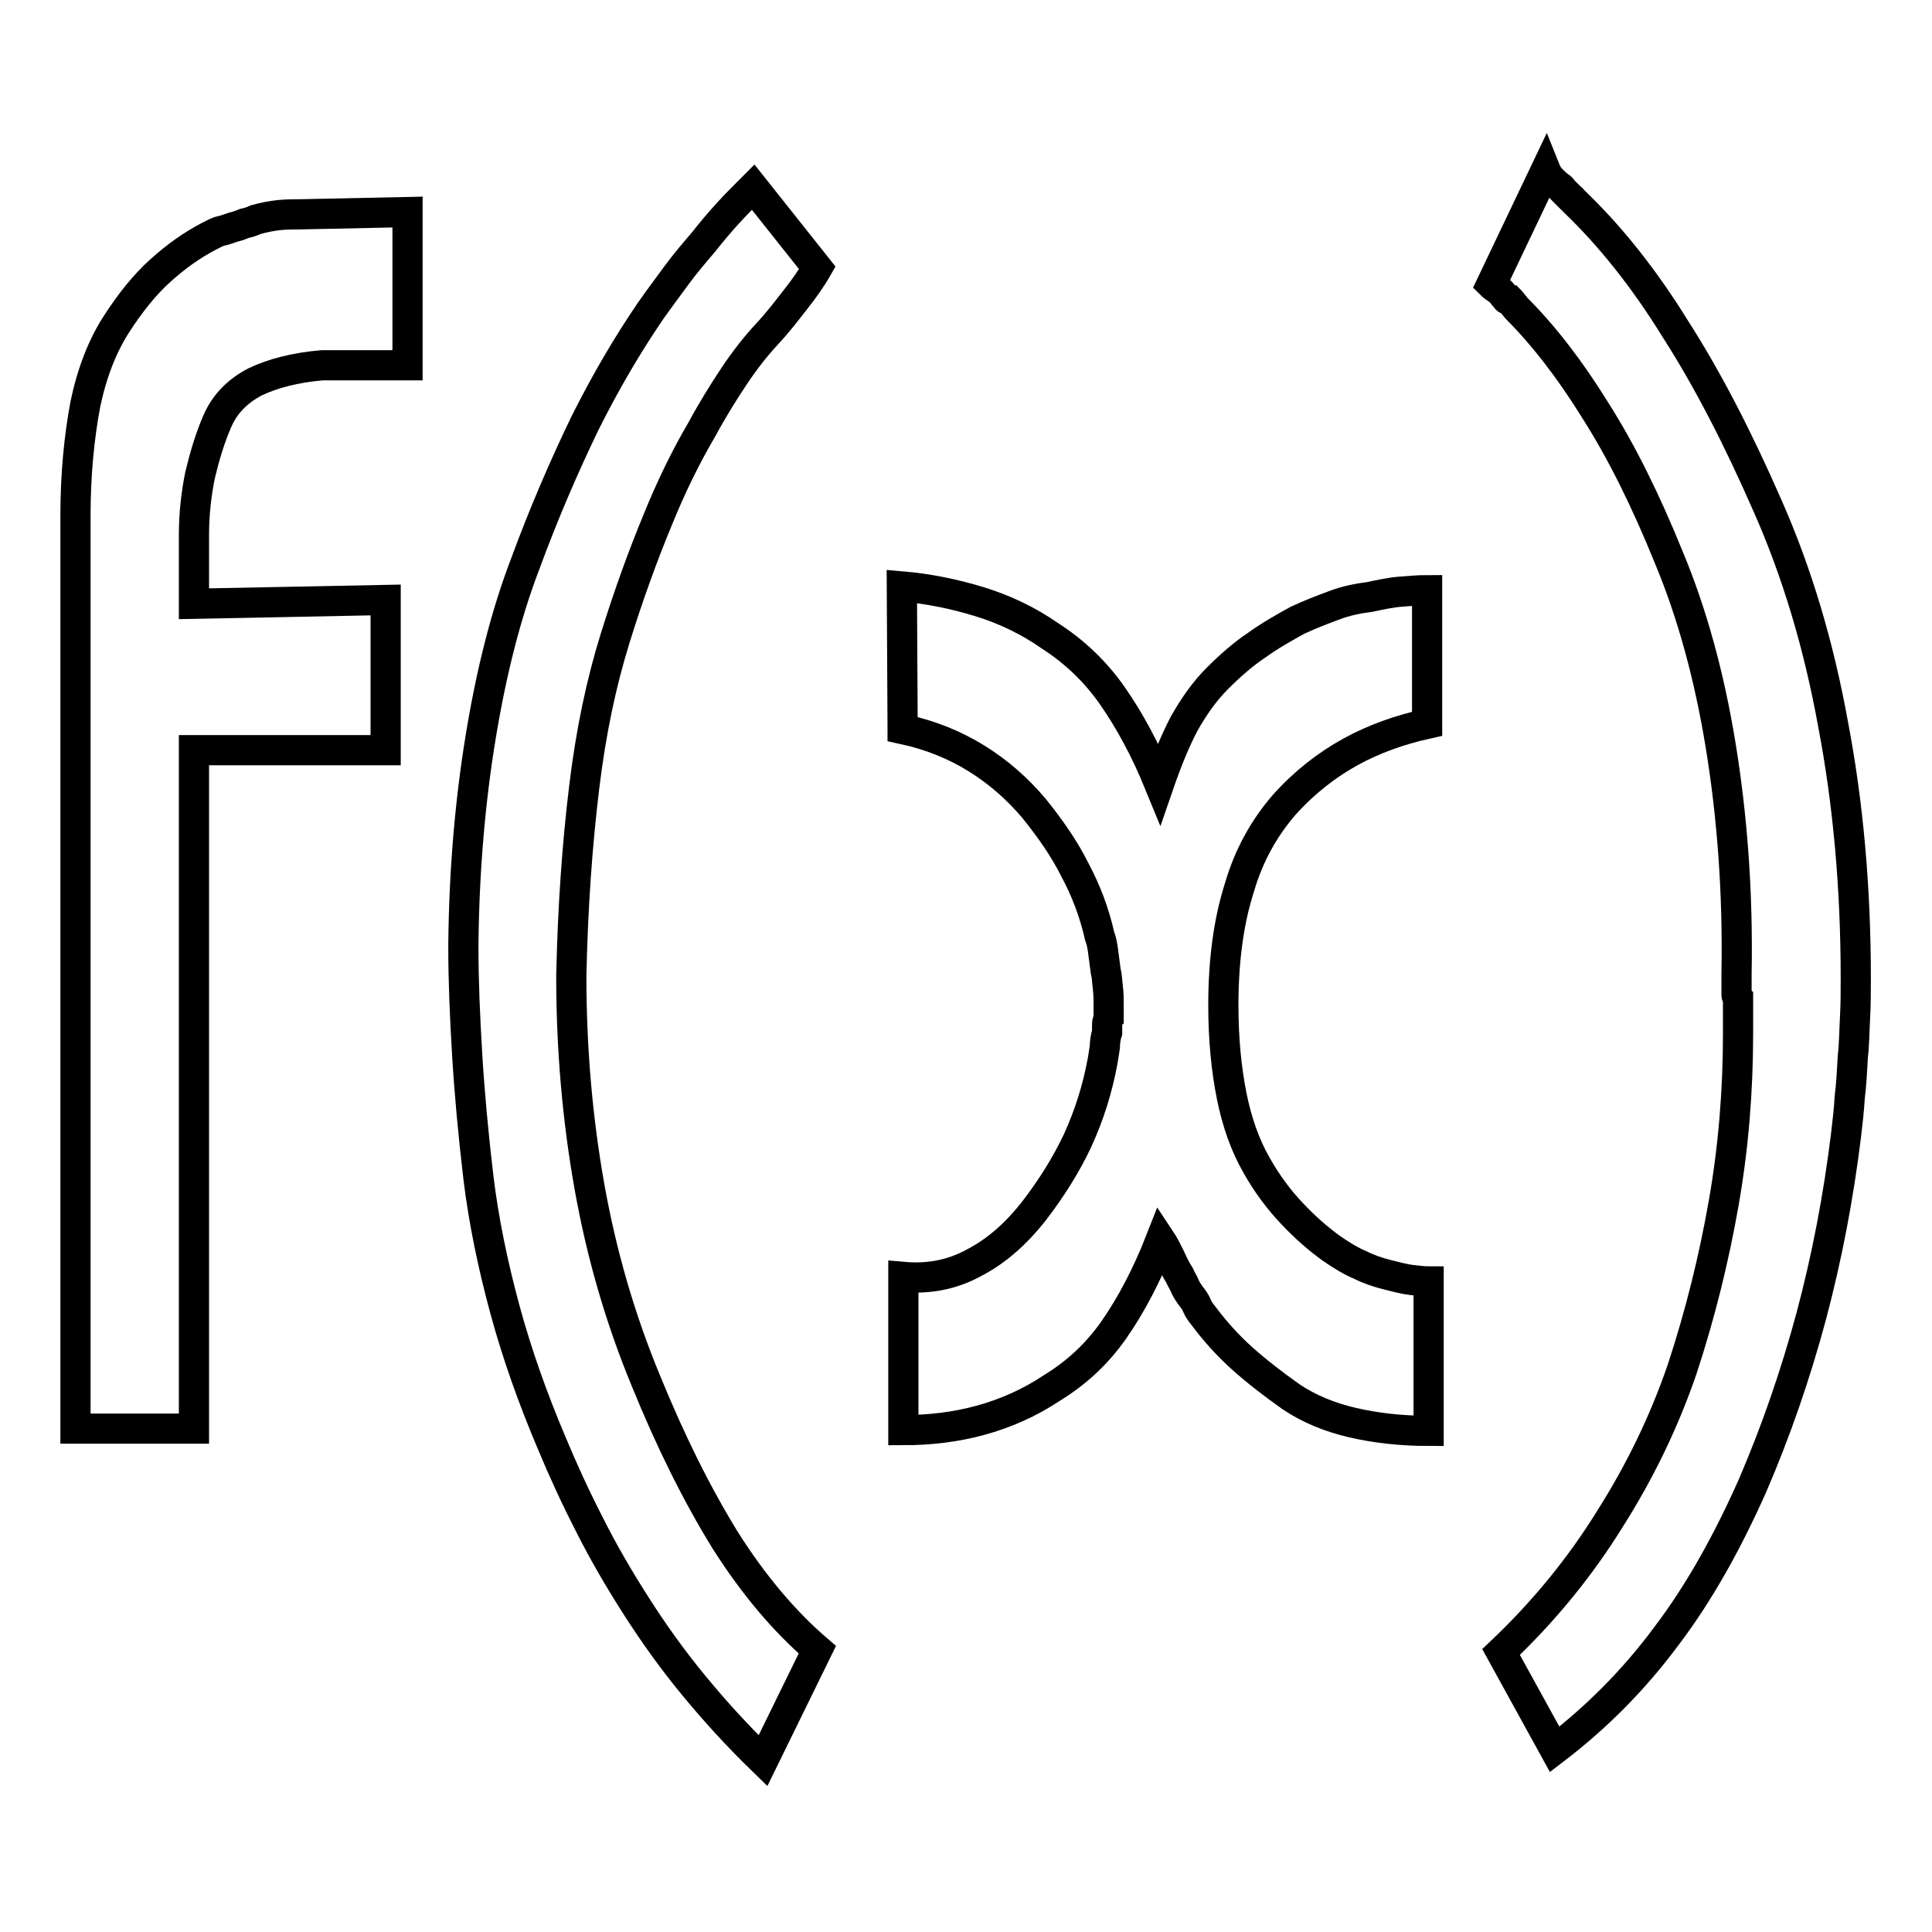
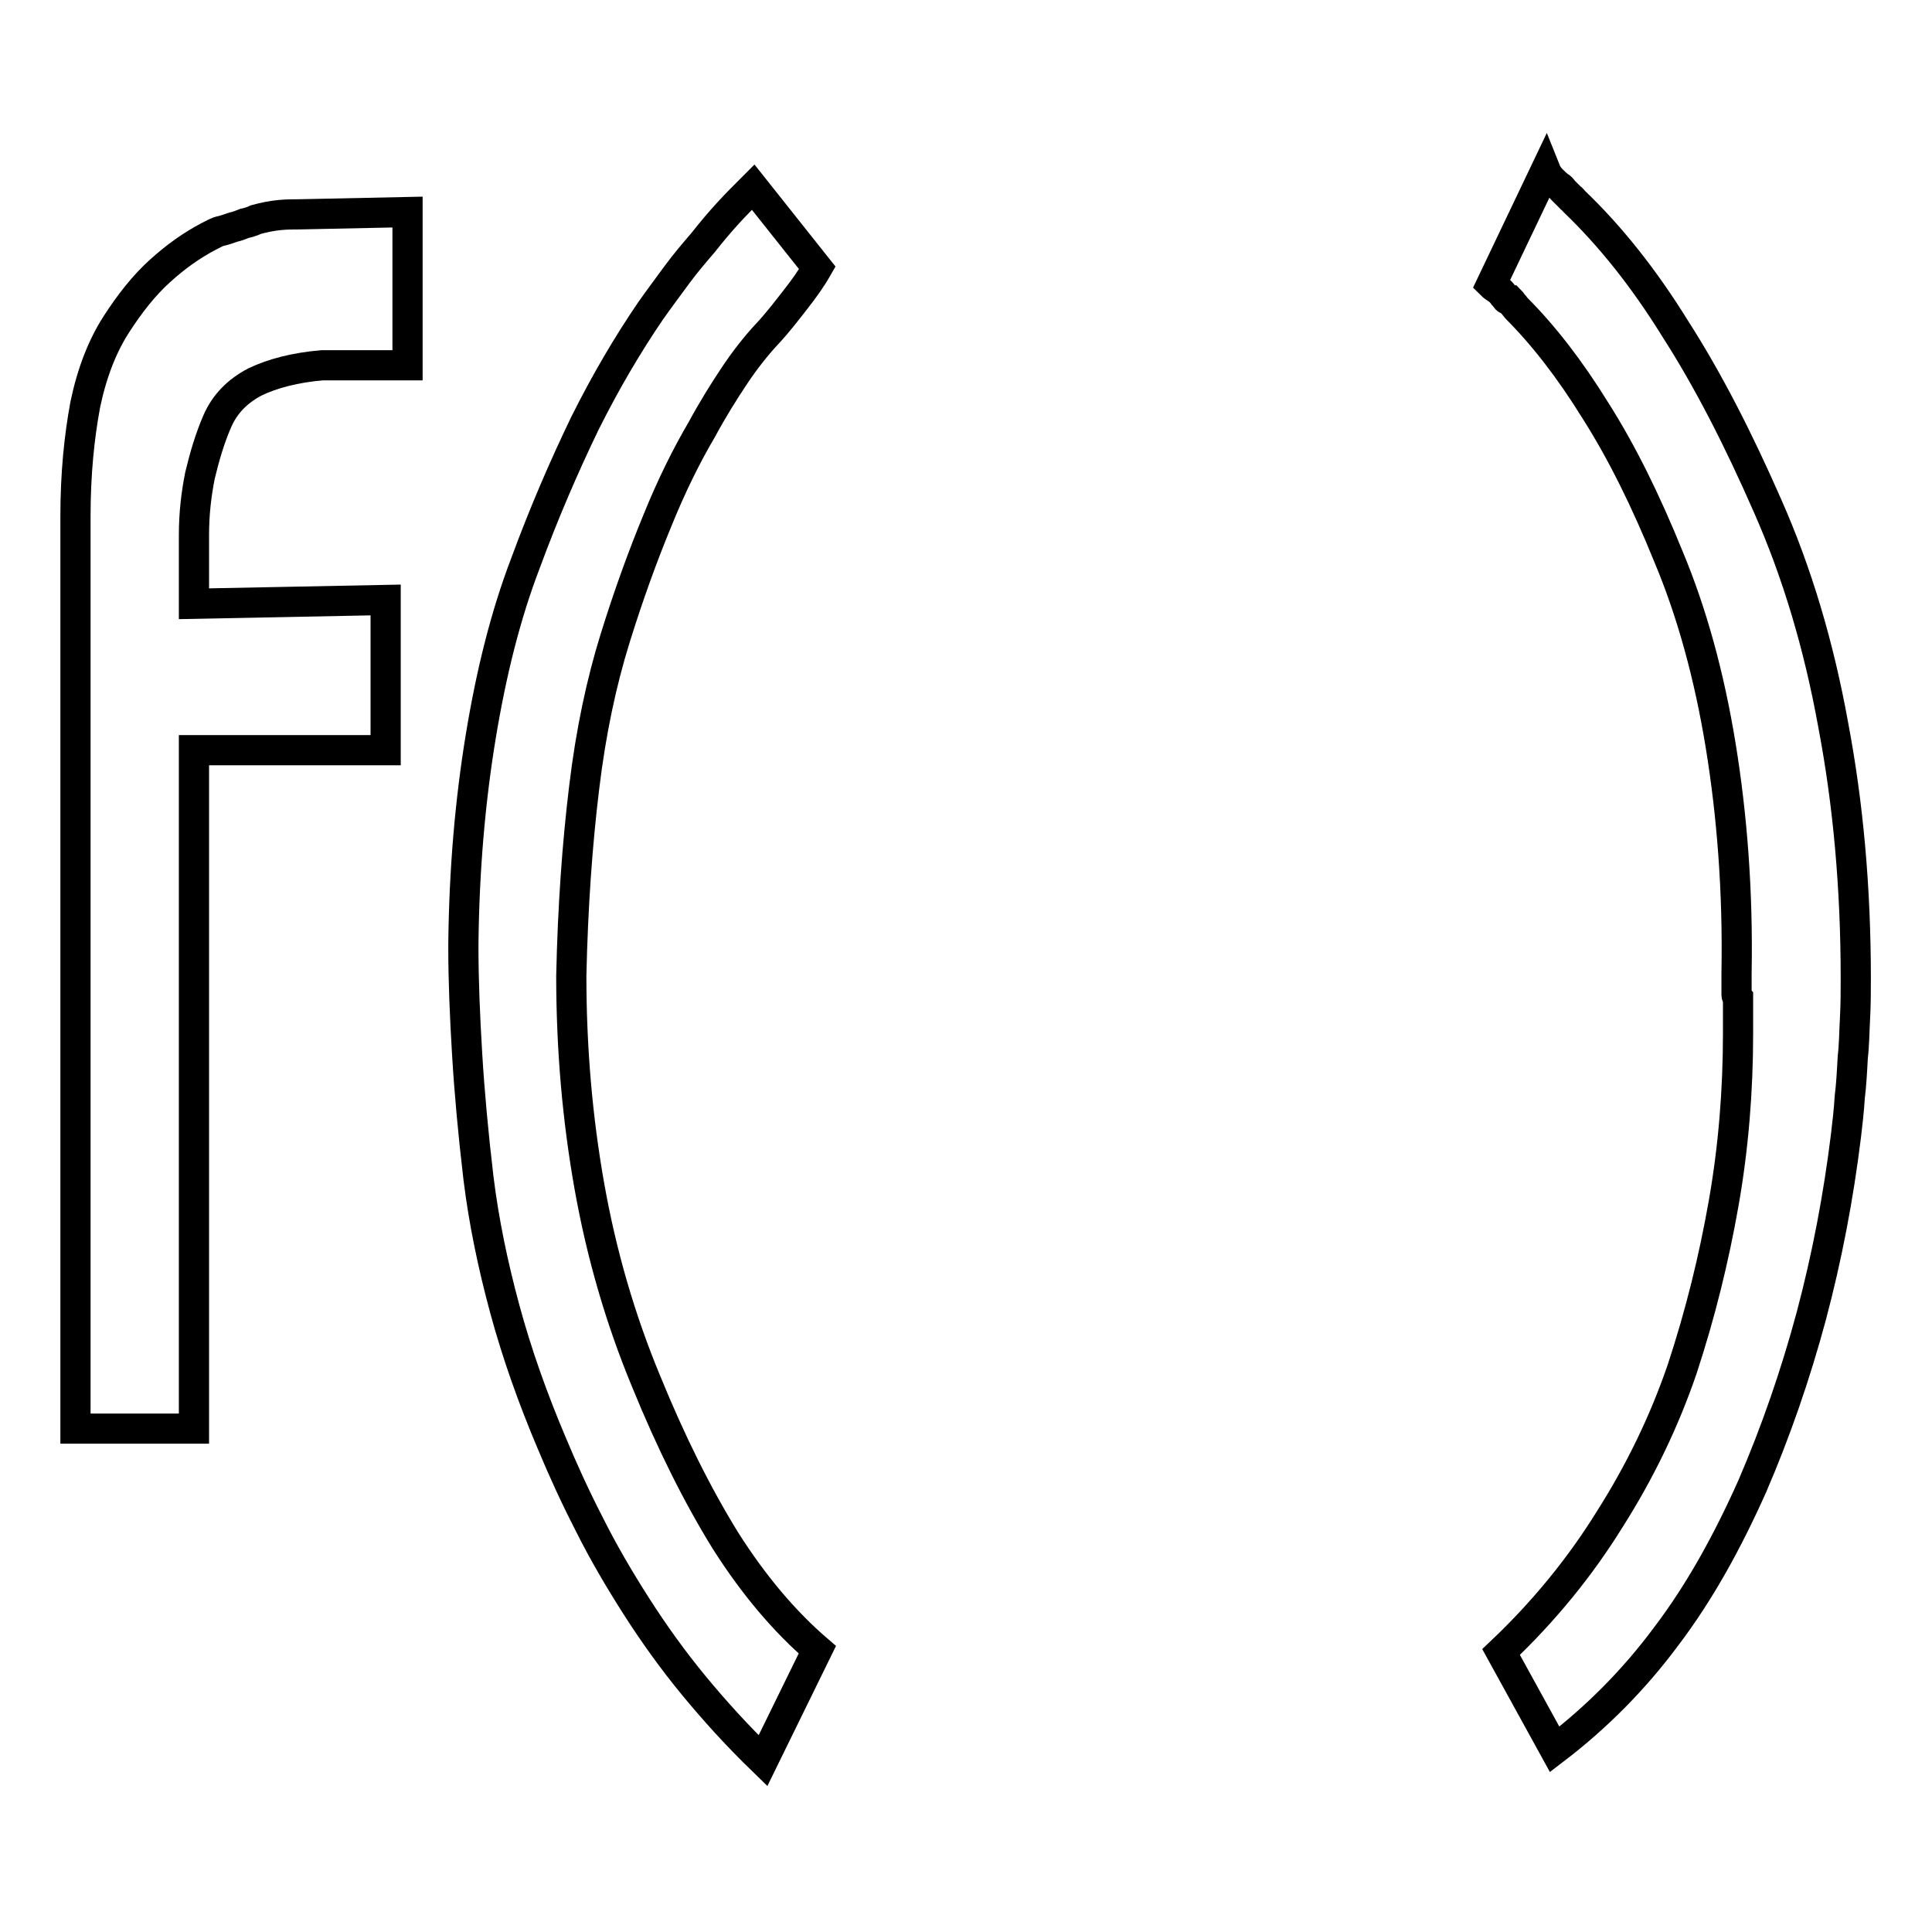
<svg xmlns="http://www.w3.org/2000/svg" version="1.1" x="0px" y="0px" viewBox="0 0 256 256" enable-background="new 0 0 256 256" xml:space="preserve">
  <g>
    <g>
      <path stroke-width="4" fill-opacity="0" stroke="#000000" d="M10,68.4c0-5.6,0.5-10.5,1.3-14.8c0.9-4.3,2.3-7.8,4.1-10.6c1.8-2.8,3.7-5.2,5.8-7.1s4.2-3.4,6.5-4.6c0.6-0.3,1.1-0.6,1.6-0.7c0.5-0.1,1-0.3,1.6-0.5c0.5-0.1,1-0.3,1.5-0.5c0.5-0.1,1.1-0.3,1.5-0.5c1.1-0.3,2.1-0.5,3.1-0.6c1-0.1,1.9-0.1,2.7-0.1L54,28.1v20.3H42.7c-3.6,0.3-6.6,1.1-8.9,2.2c-2.3,1.2-4,2.9-5,5.2c-1,2.3-1.7,4.7-2.3,7.2c-0.5,2.5-0.8,5.1-0.8,7.9c0,0.6,0,1.2,0,1.8s0,1.1,0,1.5c0,0.6,0,1.2,0,1.6c0,0.5,0,0.9,0,1.4c0,0.1,0,0.3,0,0.6s0,0.5,0,0.8c0,0.1,0,0.3,0,0.6c0,0.2,0,0.5,0,0.8l25.4-0.5v19.9H25.7v89.9H10V68.4z" />
-       <path stroke-width="4" fill-opacity="0" stroke="#000000" d="M63.7,97.6c1.4-8.5,3.3-16.1,5.9-22.9c2.5-6.8,5.2-13,7.9-18.6c2.8-5.6,5.7-10.5,8.7-14.9c1.2-1.7,2.4-3.3,3.5-4.8c1.1-1.5,2.3-2.9,3.5-4.3c1.1-1.4,2.2-2.7,3.3-3.9c1.1-1.2,2.2-2.3,3.3-3.4l8.5,10.7c-0.8,1.4-1.8,2.8-2.9,4.2c-1.1,1.4-2.3,3-3.8,4.6c-1.4,1.5-2.9,3.4-4.3,5.5c-1.4,2.1-2.9,4.5-4.3,7.1c-2,3.4-4,7.4-5.9,12.1c-1.9,4.6-3.8,9.8-5.6,15.6c-1.8,5.8-3.2,12.3-4.1,19.8c-0.9,7.4-1.5,15.7-1.7,24.9c0,9.6,0.8,18.9,2.4,27.9c1.6,9,4.1,17.6,7.5,25.8c3.3,8.1,6.8,15.1,10.5,21.1c3.8,6,7.9,10.8,12.2,14.5l-7.2,14.7c-3.4-3.3-6.4-6.6-9.2-10s-5.3-6.9-7.6-10.5s-4.4-7.2-6.2-10.8c-1.9-3.7-3.5-7.2-5-10.8c-2.5-5.9-4.6-11.8-6.2-17.7c-1.6-5.9-2.8-11.7-3.5-17.4c-0.7-5.9-1.2-11.4-1.5-16.4c-0.3-5-0.5-9.7-0.5-14.1v-0.5C61.5,115.3,62.3,106.1,63.7,97.6z" />
-       <path stroke-width="4" fill-opacity="0" stroke="#000000" d="M119.5,77.7c3.5,0.3,6.9,1,10.2,2s6.5,2.5,9.5,4.6c3.1,2,5.9,4.6,8.2,7.9c2.3,3.3,4.4,7.2,6.2,11.6c1-2.9,2.1-5.6,3.3-7.9c1.3-2.3,2.7-4.3,4.4-6c1.7-1.7,3.4-3.2,5.2-4.4c1.8-1.3,3.6-2.3,5.4-3.3c1.7-0.8,3.3-1.4,4.9-2c1.6-0.6,3.1-0.9,4.7-1.1c1.4-0.3,2.8-0.6,4.1-0.7c1.3-0.1,2.4-0.2,3.5-0.2v17.7c-3.6,0.8-7,2-10.1,3.7c-3.1,1.7-6.1,4-8.8,7c-2.6,3-4.7,6.6-6,11.1c-1.4,4.4-2.1,9.6-2.1,15.5c0,4.5,0.4,8.5,1.1,12c0.7,3.5,1.8,6.6,3.3,9.2c1.4,2.5,3,4.6,4.7,6.4c1.7,1.8,3.4,3.3,5.2,4.6c1.3,0.9,2.6,1.7,3.8,2.2c1.2,0.6,2.4,1,3.6,1.3c1.2,0.3,2.3,0.6,3.2,0.7c0.9,0.1,1.7,0.2,2.3,0.2v19.8c-3.7,0-7.1-0.4-10.1-1.1c-3-0.7-5.7-1.8-8.1-3.4c-2.4-1.7-4.6-3.4-6.5-5.1c-1.9-1.7-3.6-3.6-5.1-5.6c-0.4-0.5-0.7-0.9-0.9-1.4c-0.2-0.5-0.5-0.9-0.9-1.4c-0.2-0.3-0.5-0.7-0.7-1.2c-0.2-0.5-0.5-0.9-0.7-1.4c-0.5-0.8-0.9-1.6-1.3-2.5c-0.4-0.8-0.8-1.6-1.2-2.2c-1.8,4.6-3.9,8.6-6.2,11.9c-2.3,3.3-5.1,5.8-8.2,7.7c-3,2-6.2,3.4-9.5,4.3c-3.3,0.9-6.7,1.3-10.2,1.3v-20.3c3.4,0.3,6.5-0.3,9.4-1.9c2.9-1.5,5.5-3.8,7.8-6.7c2.4-3.1,4.4-6.3,5.9-9.5c1.5-3.3,2.6-6.7,3.3-10.5c0.1-0.6,0.2-1.2,0.3-1.9c0-0.6,0.1-1.3,0.3-1.9c0-0.3,0-0.6,0-0.9c0-0.3,0-0.6,0.2-0.9c0-0.3,0-0.6,0-0.9c0-0.3,0-0.6,0-0.9c0-0.8,0-1.5-0.1-2.3c-0.1-0.8-0.1-1.5-0.3-2.3c-0.1-0.8-0.2-1.5-0.3-2.3c-0.1-0.8-0.2-1.5-0.5-2.3c-0.7-3.1-1.8-6-3.3-8.8c-1.4-2.8-3.3-5.5-5.4-8.1c-2.2-2.6-4.7-4.8-7.6-6.6c-2.9-1.8-6.1-3.1-9.8-3.9v-0.5L119.5,77.7L119.5,77.7z" />
+       <path stroke-width="4" fill-opacity="0" stroke="#000000" d="M63.7,97.6c1.4-8.5,3.3-16.1,5.9-22.9c2.5-6.8,5.2-13,7.9-18.6c2.8-5.6,5.7-10.5,8.7-14.9c1.2-1.7,2.4-3.3,3.5-4.8c1.1-1.5,2.3-2.9,3.5-4.3c1.1-1.4,2.2-2.7,3.3-3.9c1.1-1.2,2.2-2.3,3.3-3.4l8.5,10.7c-0.8,1.4-1.8,2.8-2.9,4.2c-1.1,1.4-2.3,3-3.8,4.6c-1.4,1.5-2.9,3.4-4.3,5.5c-1.4,2.1-2.9,4.5-4.3,7.1c-2,3.4-4,7.4-5.9,12.1c-1.9,4.6-3.8,9.8-5.6,15.6c-1.8,5.8-3.2,12.3-4.1,19.8c-0.9,7.4-1.5,15.7-1.7,24.9c0,9.6,0.8,18.9,2.4,27.9c1.6,9,4.1,17.6,7.5,25.8c3.3,8.1,6.8,15.1,10.5,21.1c3.8,6,7.9,10.8,12.2,14.5l-7.2,14.7c-3.4-3.3-6.4-6.6-9.2-10s-5.3-6.9-7.6-10.5s-4.4-7.2-6.2-10.8c-1.9-3.7-3.5-7.2-5-10.8c-2.5-5.9-4.6-11.8-6.2-17.7c-1.6-5.9-2.8-11.7-3.5-17.4c-0.7-5.9-1.2-11.4-1.5-16.4c-0.3-5-0.5-9.7-0.5-14.1v-0.5C61.5,115.3,62.3,106.1,63.7,97.6" />
      <path stroke-width="4" fill-opacity="0" stroke="#000000" d="M228,98.8c-1.5-9.2-3.8-17.6-6.9-25c-3-7.4-6.2-13.9-9.7-19.4c-3.4-5.5-6.9-10-10.5-13.6c-0.1-0.1-0.2-0.3-0.4-0.5c-0.1-0.1-0.2-0.3-0.4-0.5c-0.2,0-0.4-0.1-0.5-0.2c-0.1-0.1-0.2-0.3-0.4-0.5c-0.2-0.3-0.5-0.6-0.8-0.8c-0.3-0.2-0.6-0.4-0.8-0.6l7.2-15.1c0.2,0.5,0.5,0.9,0.8,1.2c0.3,0.3,0.6,0.6,1,0.9c0.2,0.1,0.4,0.3,0.5,0.5c0.1,0.1,0.3,0.3,0.5,0.5c0.1,0.1,0.3,0.3,0.5,0.5c0.2,0.1,0.3,0.3,0.5,0.5c4.7,4.5,9.2,10.1,13.4,16.9c4.3,6.7,8.3,14.5,12.2,23.4c3.9,8.8,6.8,18.5,8.7,29c2,10.5,3,21.7,3,33.6c0,1.7,0,3.5-0.1,5.3c-0.1,1.8-0.1,3.5-0.3,5.2c-0.1,1.9-0.2,3.7-0.4,5.3c-0.1,1.7-0.3,3.4-0.5,5.1c-1,8.1-2.5,16-4.6,23.9c-2.1,7.8-4.7,15.3-7.8,22.5c-3.3,7.4-7,14.1-11.4,19.9c-4.3,5.8-9.3,10.8-14.8,15l-7.1-12.9c5.7-5.4,10.5-11.3,14.4-17.6c4-6.3,7.2-12.9,9.6-19.9c2.4-7.3,4.2-14.6,5.5-22c1.3-7.4,1.9-14.9,1.9-22.5c0-0.3,0-0.6,0-0.9c0-0.3,0-0.6,0-0.9c0-0.3,0-0.6,0-0.9c0-0.3,0-0.6,0-0.9c0-0.1,0-0.3,0-0.5c0-0.1,0-0.3,0-0.5c-0.1-0.1-0.2-0.3-0.2-0.5c0-0.1,0-0.3,0-0.5c0-0.3,0-0.6,0-0.9c0-0.3,0-0.6,0-0.9v-0.5C230.3,118.1,229.5,108,228,98.8z" />
    </g>
  </g>
</svg>